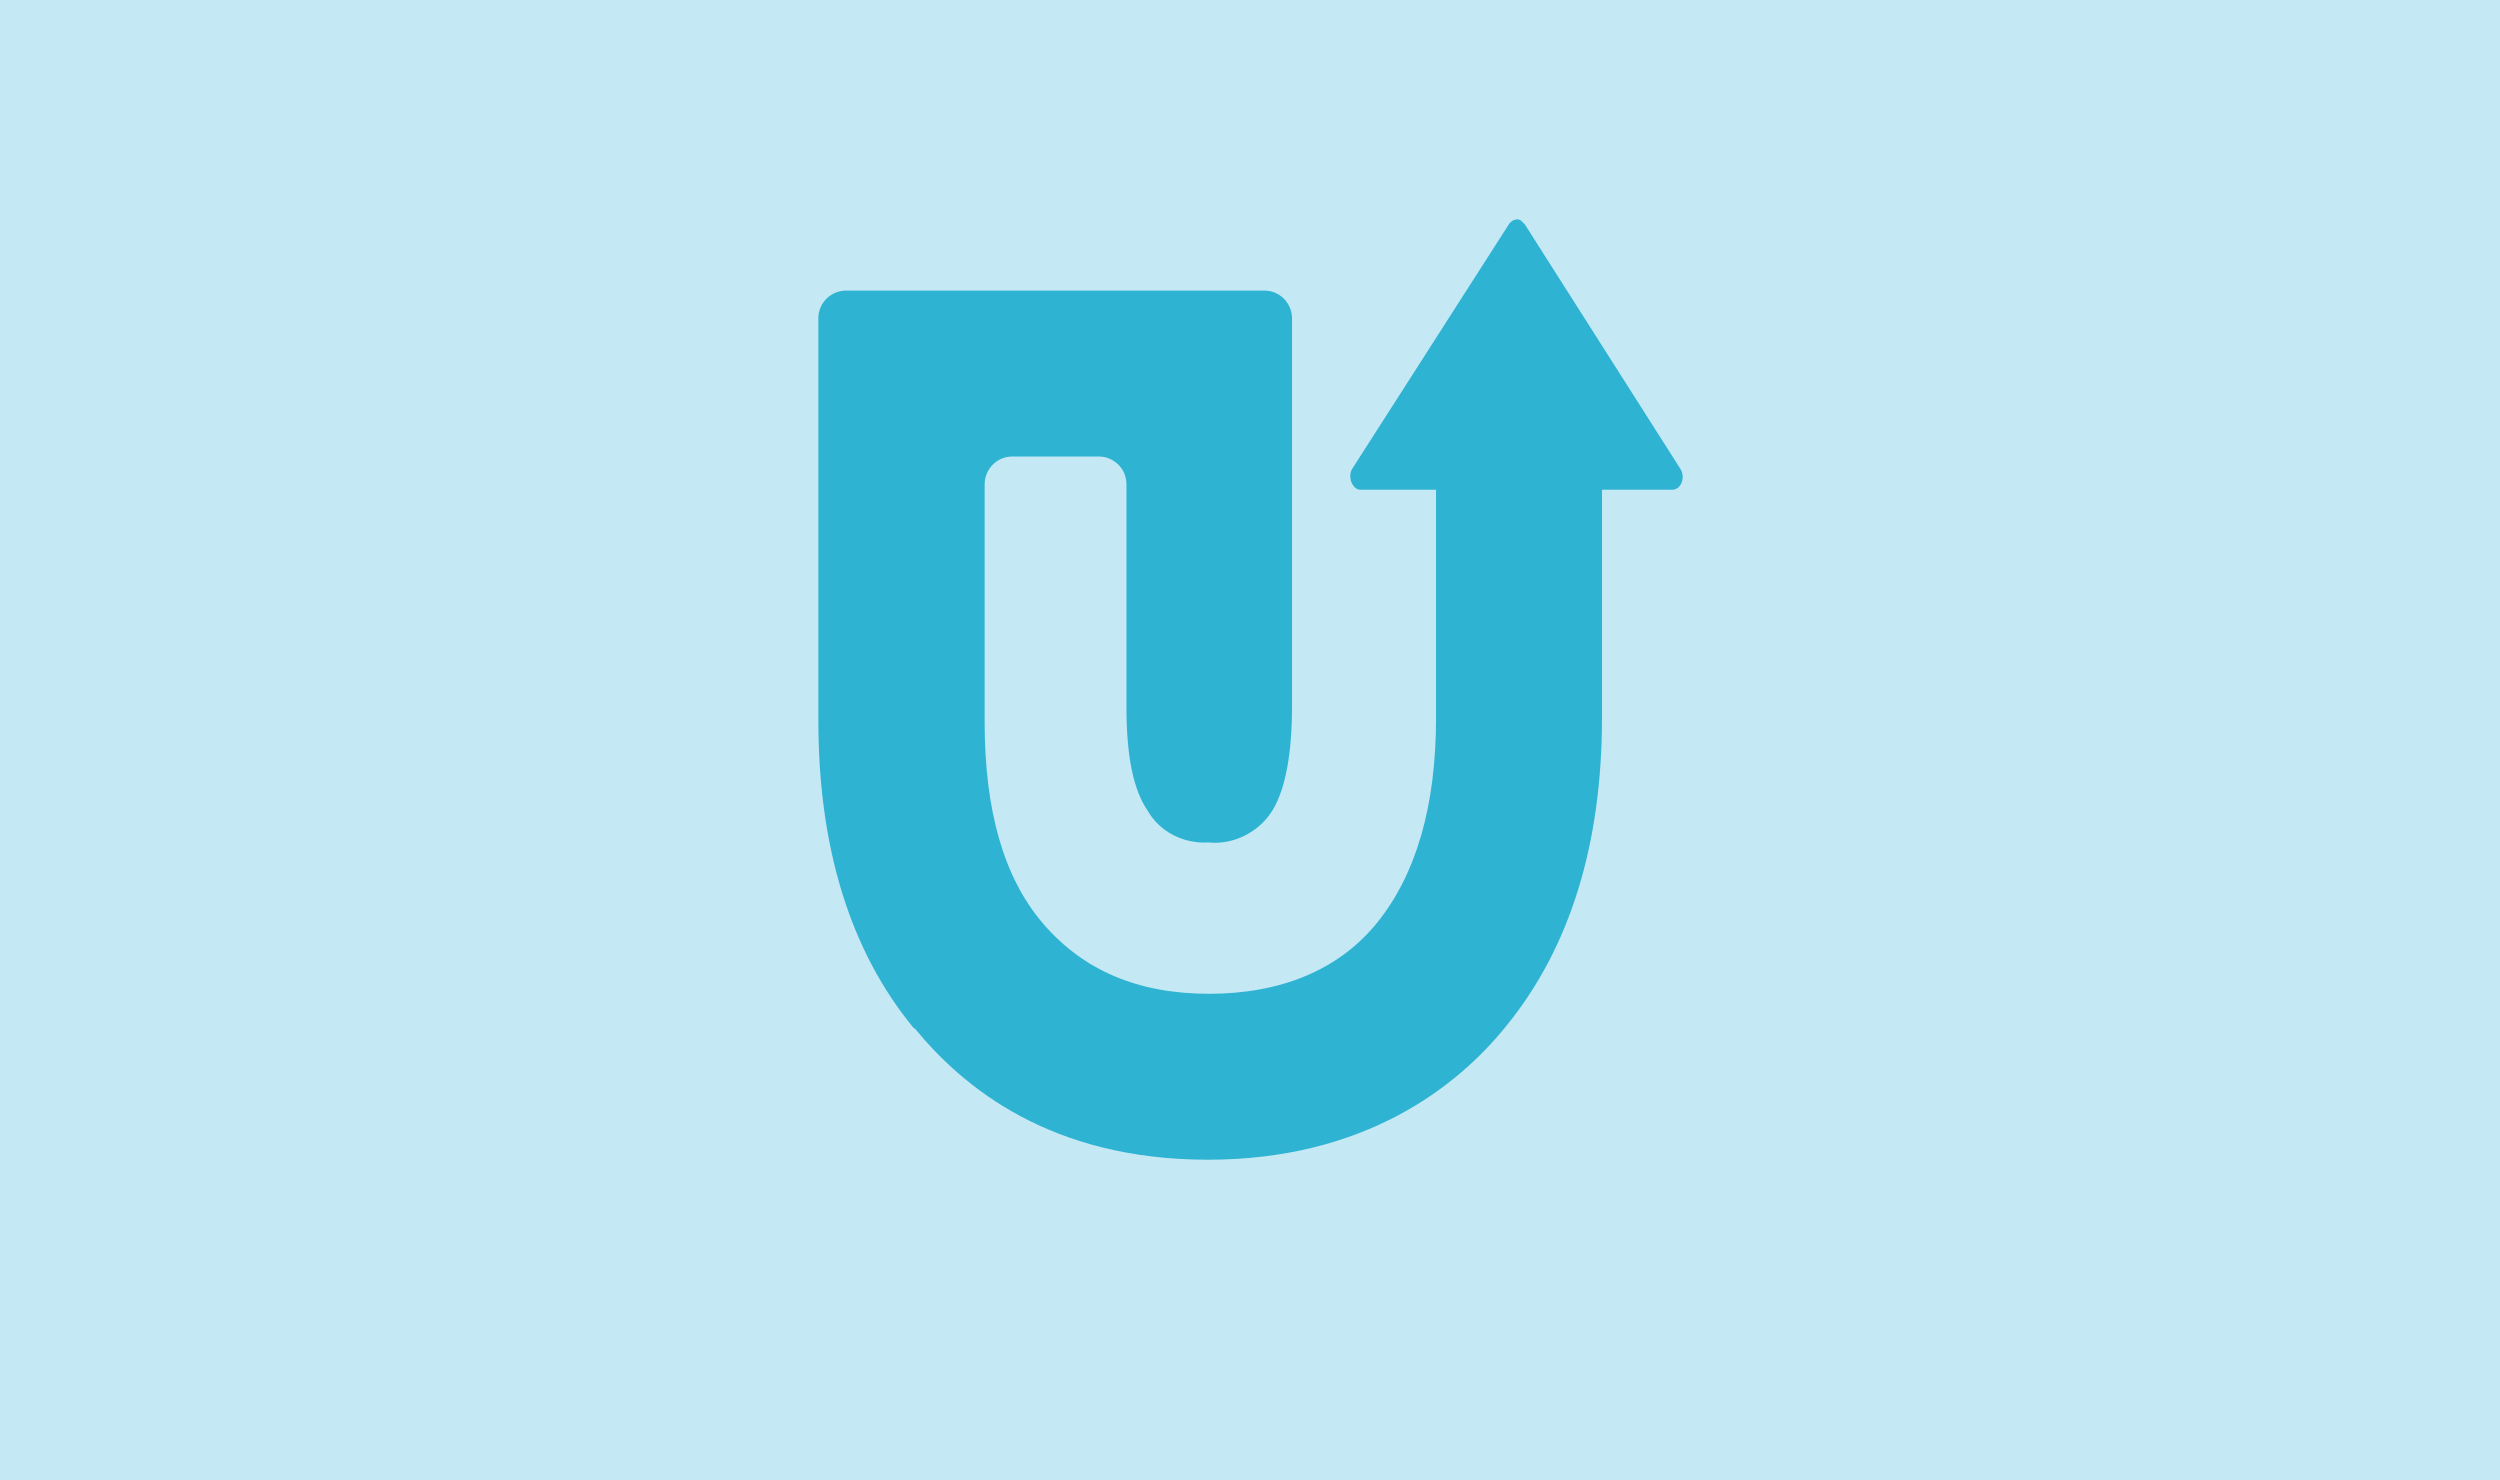
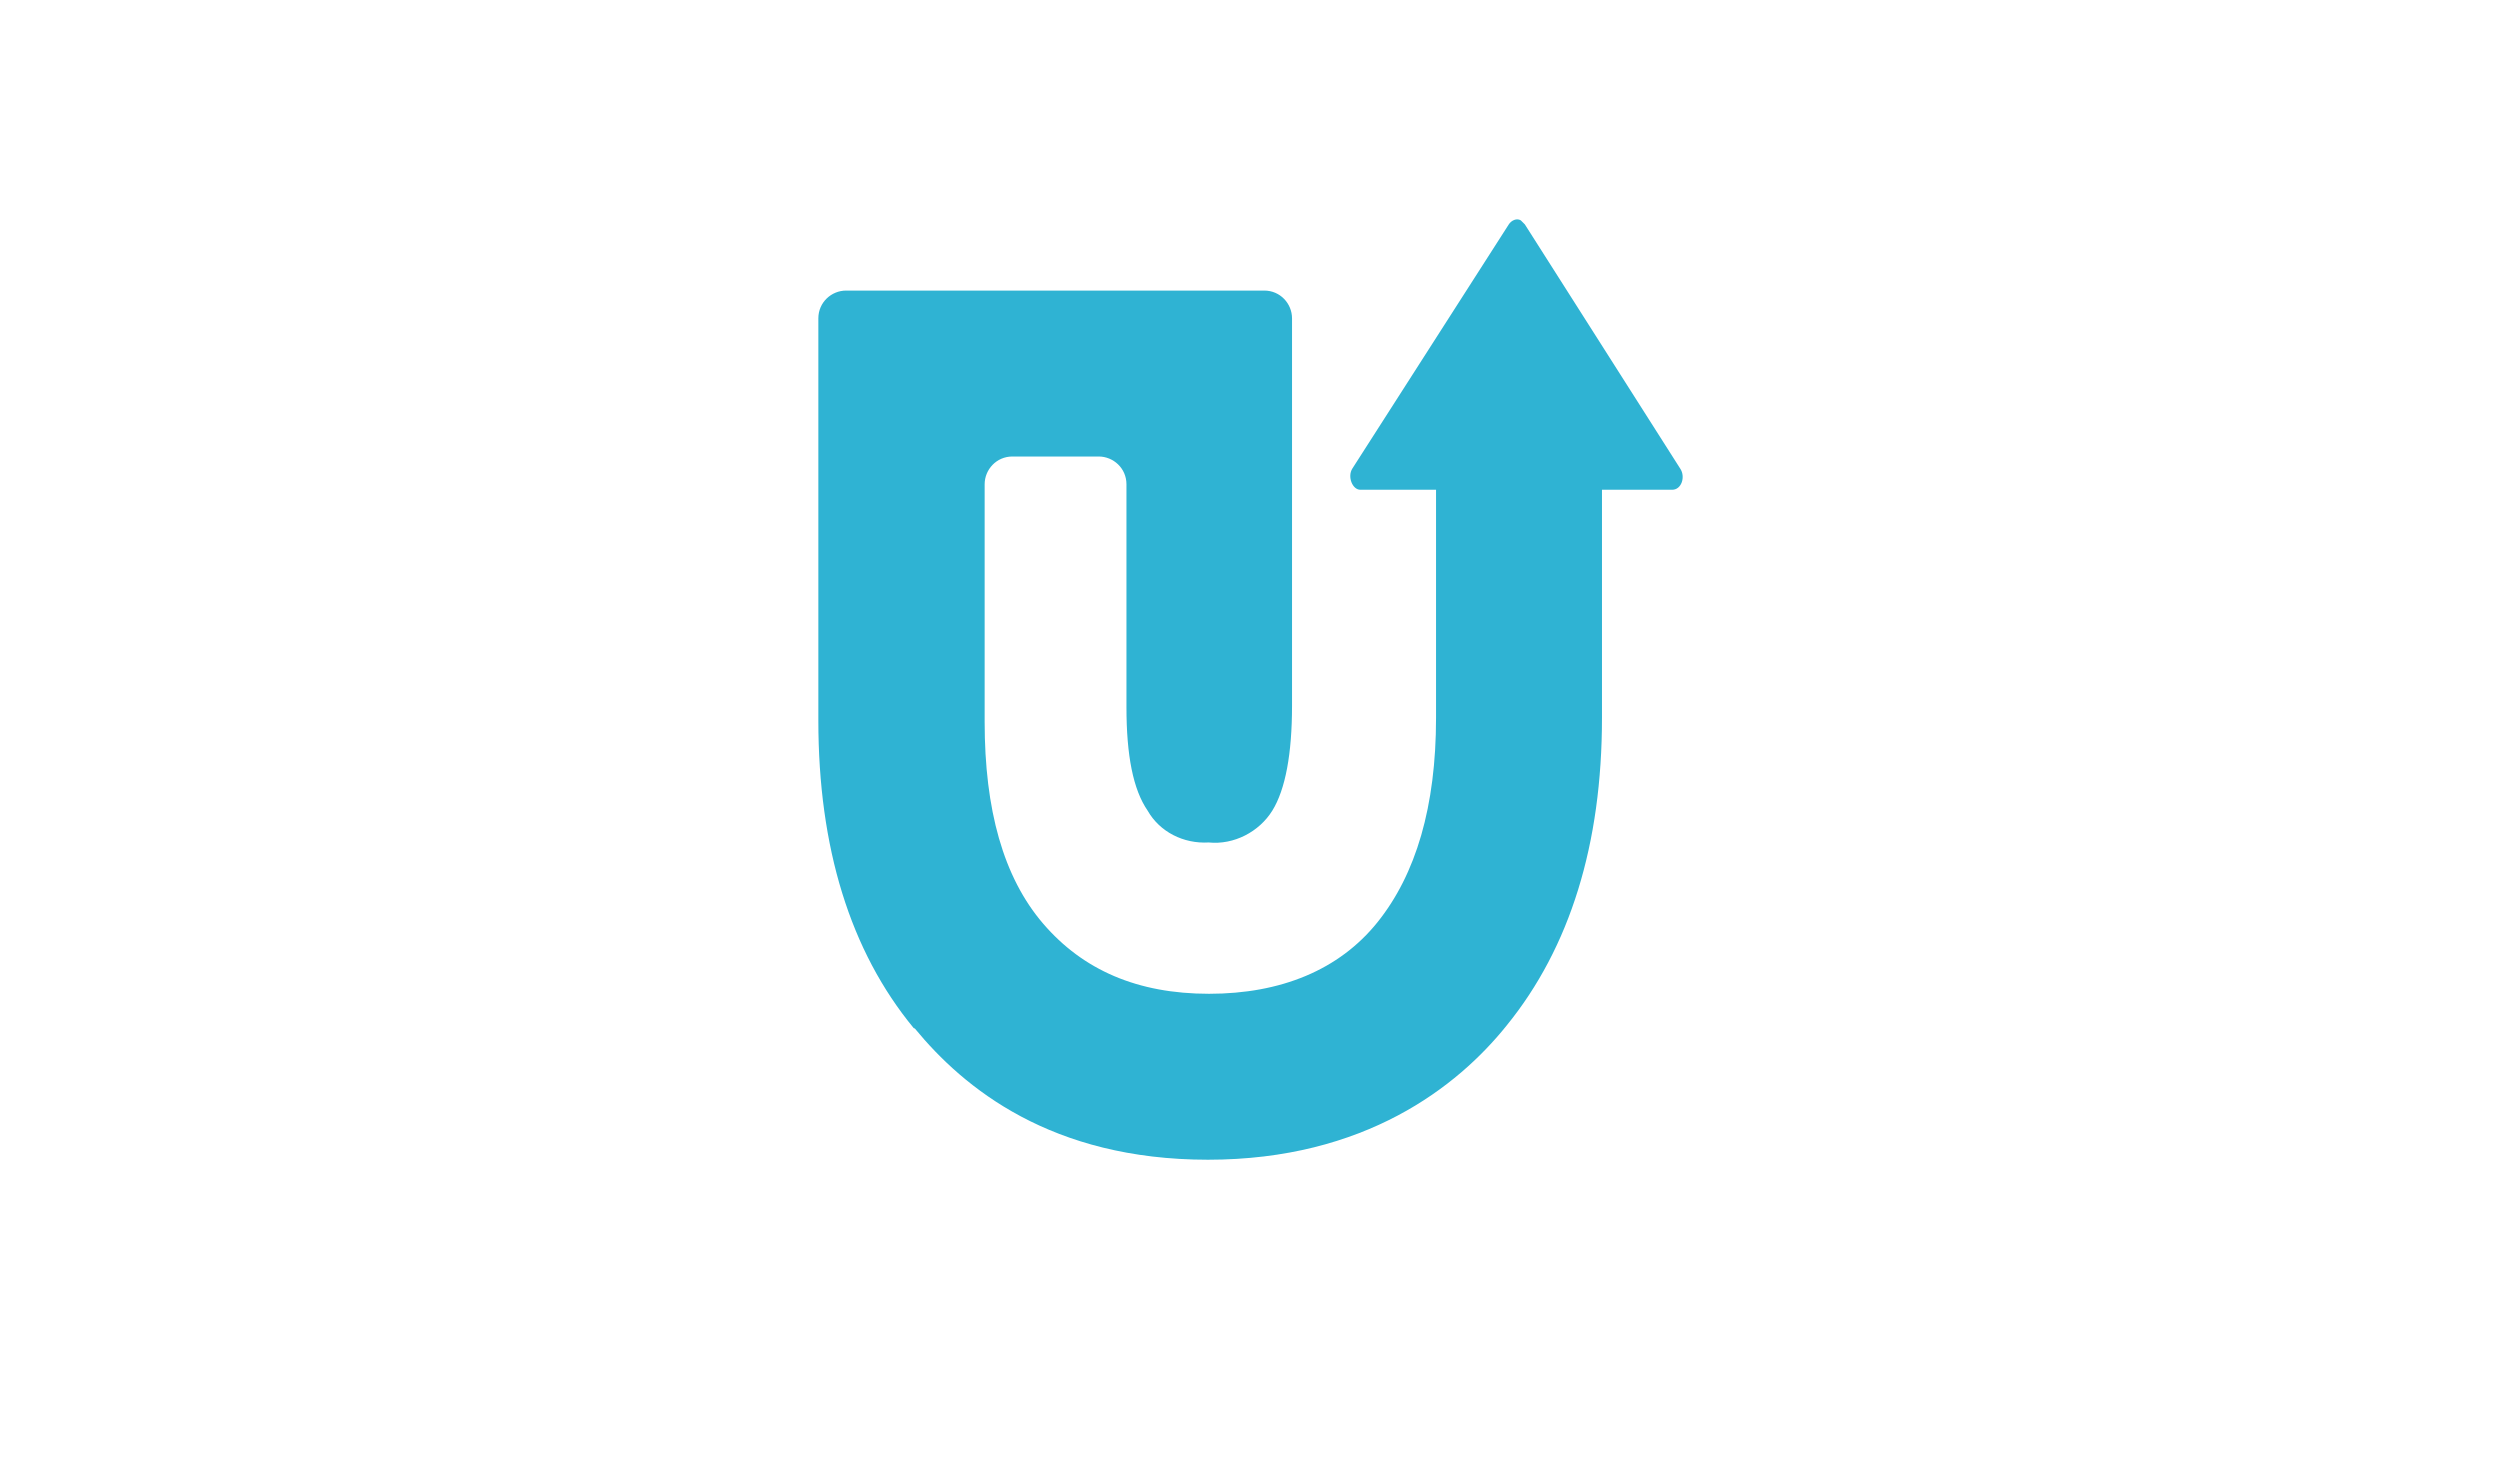
<svg xmlns="http://www.w3.org/2000/svg" id="Layer_1" data-name="Layer 1" version="1.1" viewBox="0 0 684 405">
  <defs>
    <style>
      .cls-1 {
        fill: #c5e9f4;
      }

      .cls-1, .cls-2 {
        stroke-width: 0px;
      }

      .cls-2 {
        fill: #2fb3d3;
      }
    </style>
  </defs>
-   <rect class="cls-1" y="0" width="684" height="405" />
  <path id="Union_2" data-name="Union 2" class="cls-2" d="M250,281.3c-17.4-21.1-26.1-49.4-26.1-84.2v-110c0-4.4,3.6-7.6,7.6-7.6h114.4c4.4,0,7.6,3.6,7.6,7.6v106c0,13.1-1.8,22.9-5.4,28.7-3.6,5.8-10.5,9.4-17.4,8.7-6.9.4-13.4-2.9-16.7-8.7-4-5.8-5.8-15.2-5.8-28.3v-61c0-4.4-3.6-7.6-7.6-7.6h-23.6c-4.4,0-7.6,3.6-7.6,7.6v65c0,24,5.1,42.5,16,55.2,10.9,12.7,25.8,19.2,45.4,19.2s35.6-6.5,46.1-19.6c10.5-13.1,16-31.6,16-55.9v-62.4h-20.7c-2.2,0-3.6-3.6-2.2-5.8l42.8-66.8c.7-1.1,2.2-1.8,3.3-1.1.4.4.7.7,1.1,1.1l42.5,66.8c1.5,2.2.4,5.8-2.2,5.8h-19.2v62.4c0,34.5-8.7,62.8-26.1,84.2-13.4,16.7-38.8,36.7-81.7,36.7s-66.8-19.6-80.2-35.9Z" />
</svg>